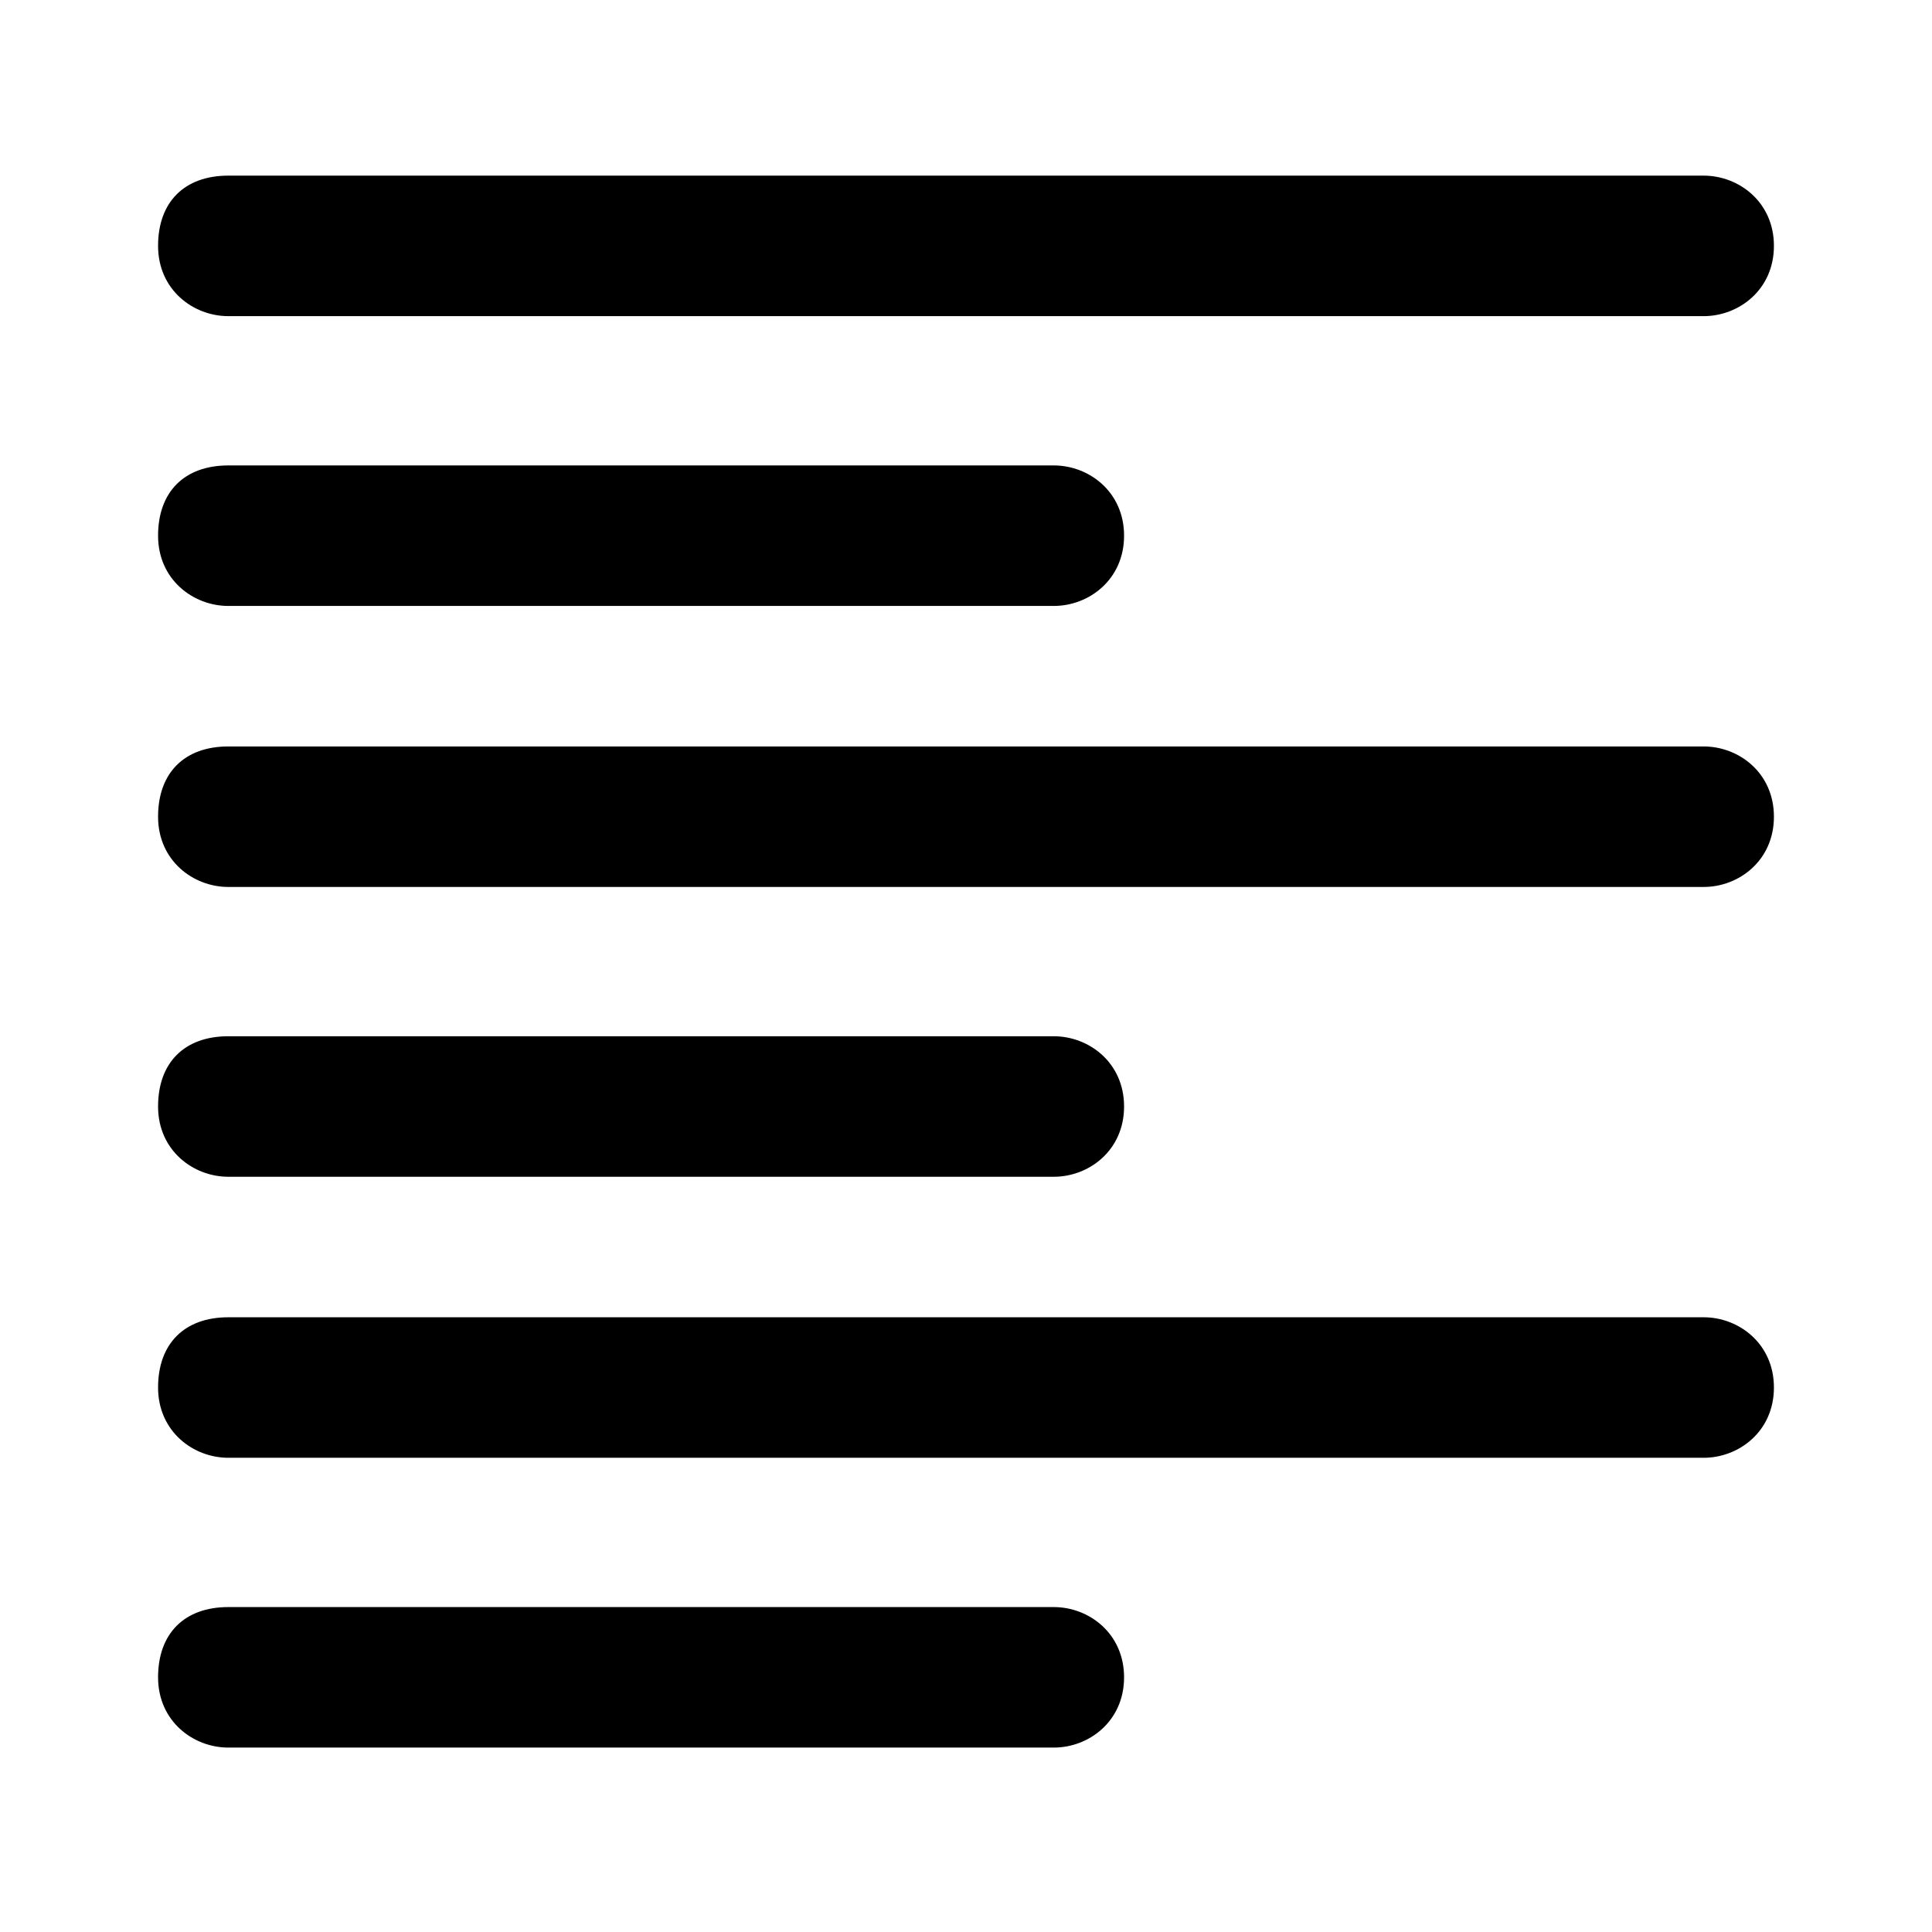
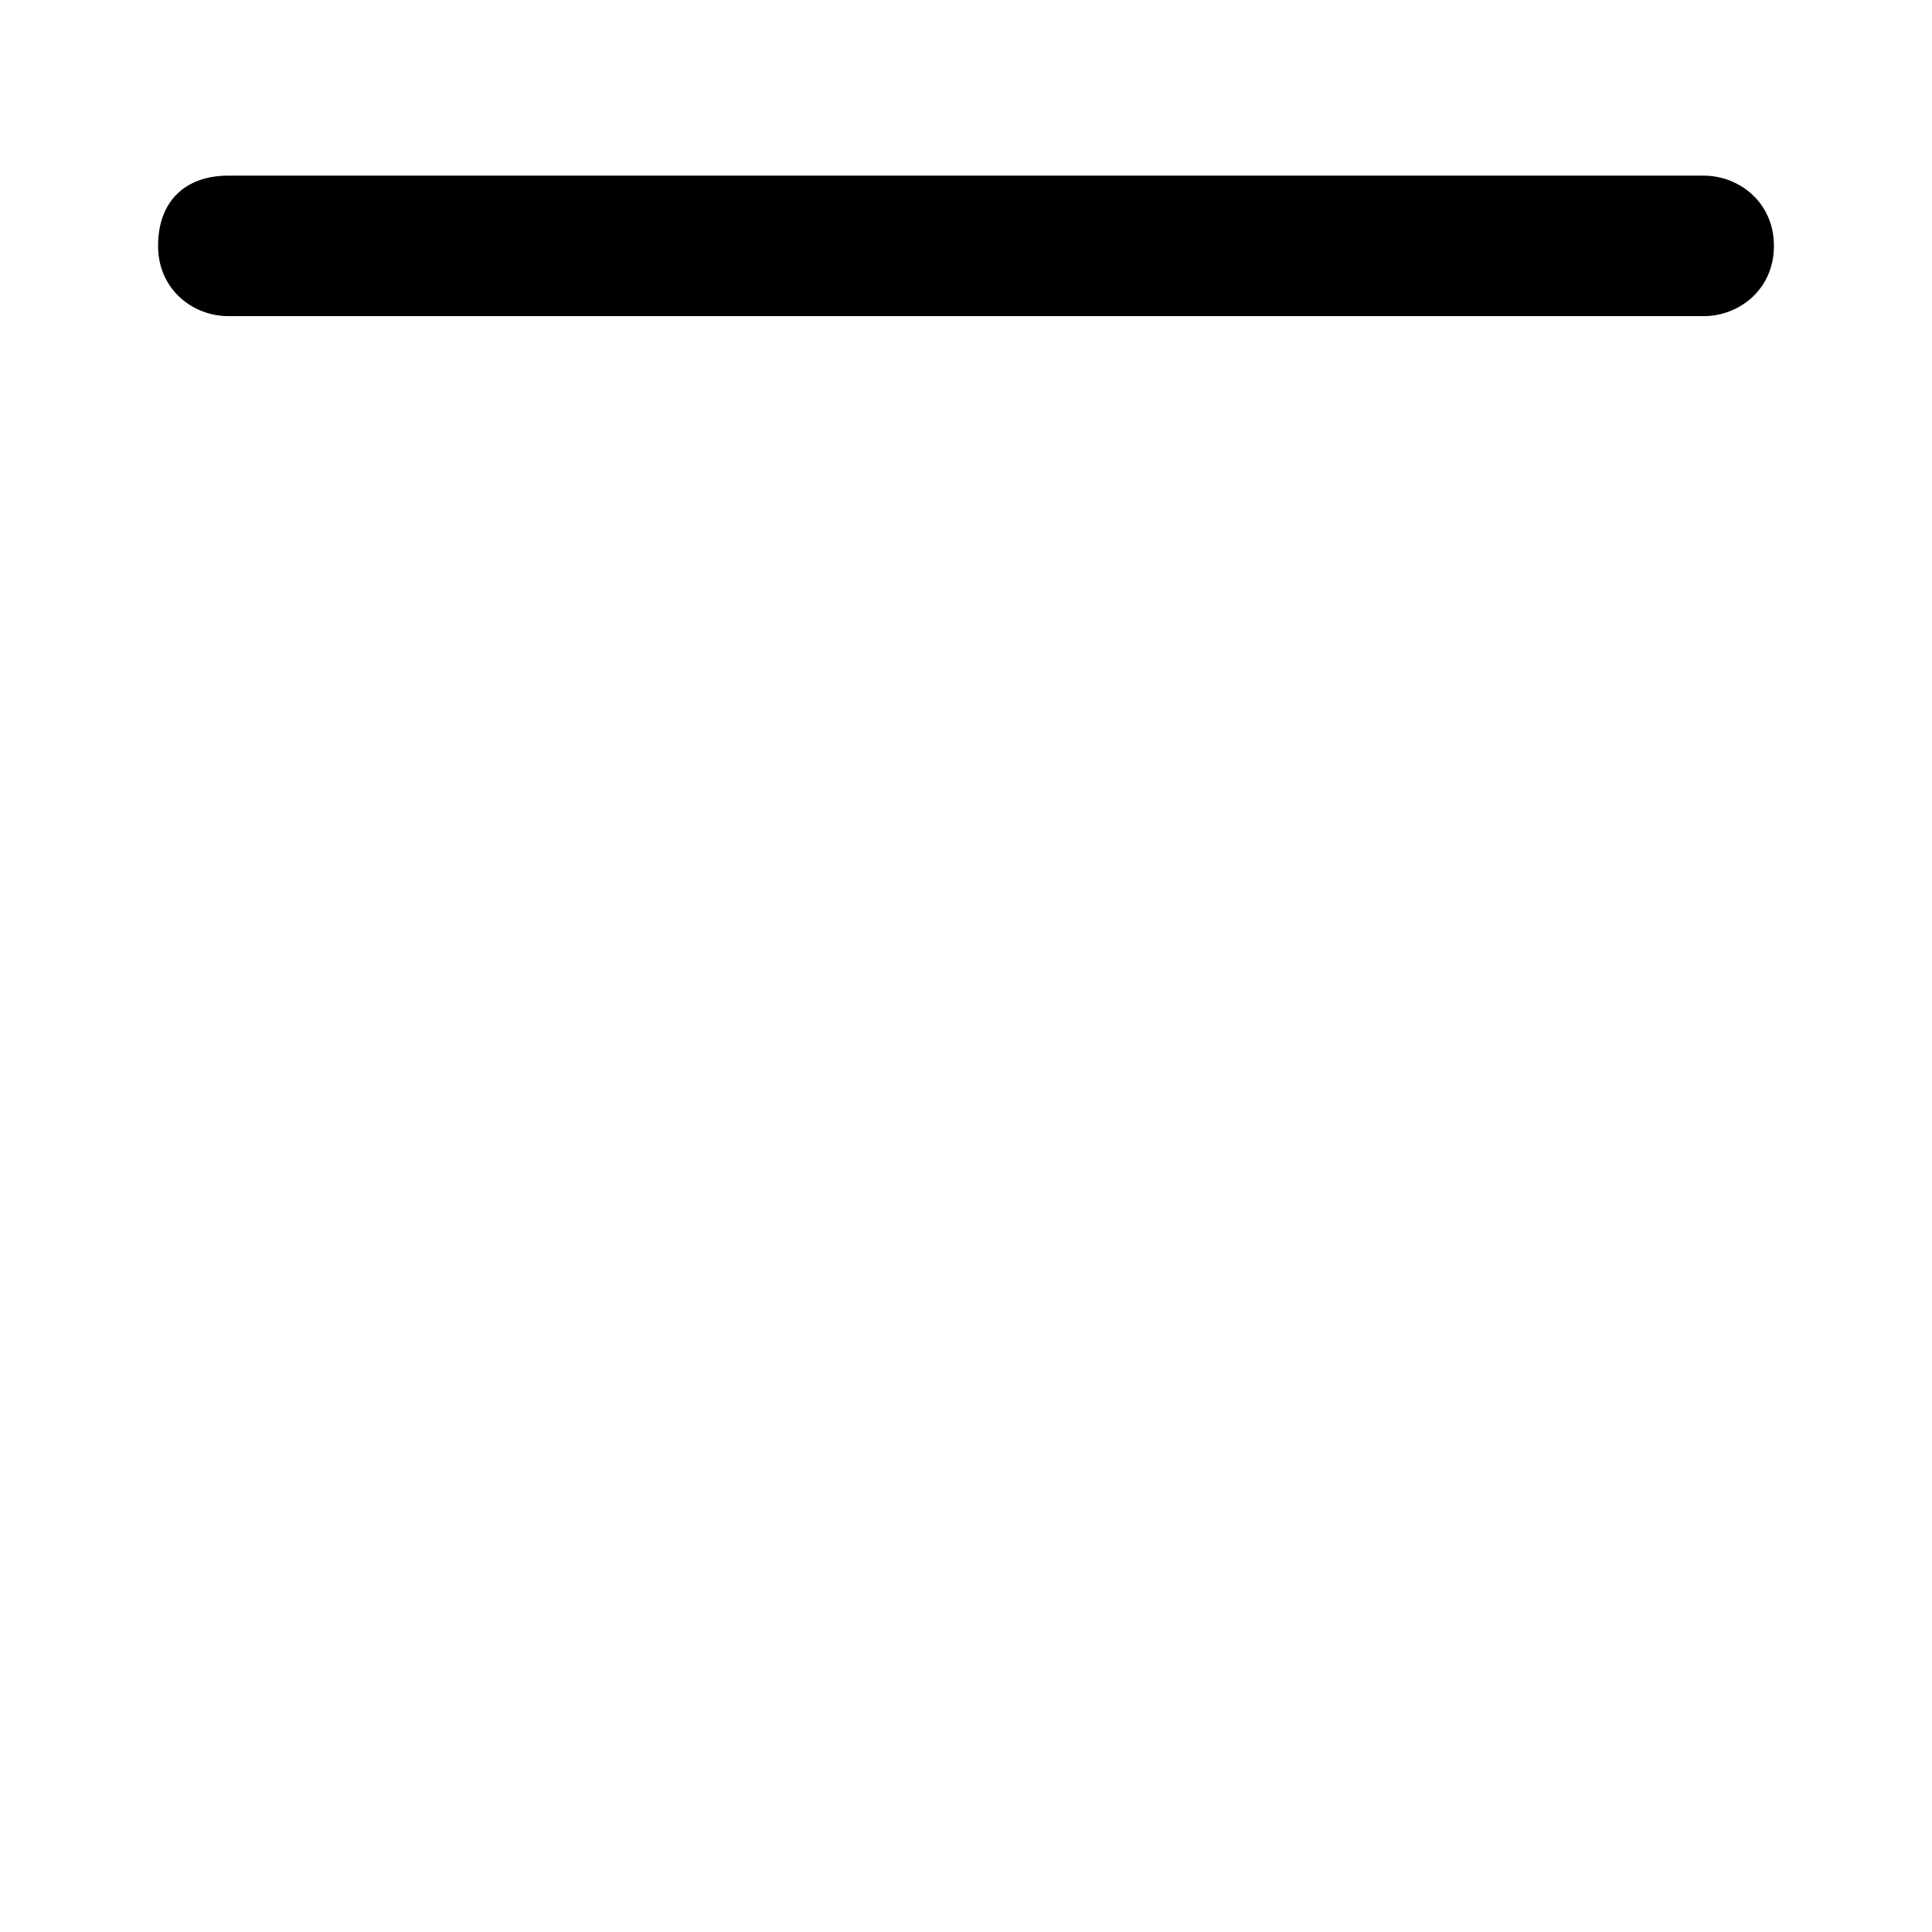
<svg xmlns="http://www.w3.org/2000/svg" version="1.1" id="Layer_1" x="0px" y="0px" viewBox="0 0 22 22" style="enable-background:new 0 0 22 22;" xml:space="preserve">
  <g>
    <path d="M19.4,3.6H2.6c-0.4,0-0.8-0.3-0.8-0.8s0.3-0.8,0.8-0.8h16.8c0.4,0,0.8,0.3,0.8,0.8S19.8,3.6,19.4,3.6z" />
  </g>
  <g>
-     <path d="M19.4,10.1H2.6c-0.4,0-0.8-0.3-0.8-0.8s0.3-0.8,0.8-0.8h16.8c0.4,0,0.8,0.3,0.8,0.8S19.8,10.1,19.4,10.1z" />
-   </g>
+     </g>
  <g>
-     <path d="M19.4,16.6H2.6c-0.4,0-0.8-0.3-0.8-0.8s0.3-0.8,0.8-0.8h16.8c0.4,0,0.8,0.3,0.8,0.8S19.8,16.6,19.4,16.6z" />
-   </g>
+     </g>
  <g>
-     <path d="M12,6.9H2.6c-0.4,0-0.8-0.3-0.8-0.8s0.3-0.8,0.8-0.8H12c0.4,0,0.8,0.3,0.8,0.8S12.4,6.9,12,6.9z" />
-   </g>
+     </g>
  <g>
-     <path d="M12,13.4H2.6c-0.4,0-0.8-0.3-0.8-0.8s0.3-0.8,0.8-0.8H12c0.4,0,0.8,0.3,0.8,0.8S12.4,13.4,12,13.4z" />
-   </g>
+     </g>
  <g>
-     <path d="M12,19.9H2.6c-0.4,0-0.8-0.3-0.8-0.8s0.3-0.8,0.8-0.8H12c0.4,0,0.8,0.3,0.8,0.8S12.4,19.9,12,19.9z" />
-   </g>
+     </g>
</svg>